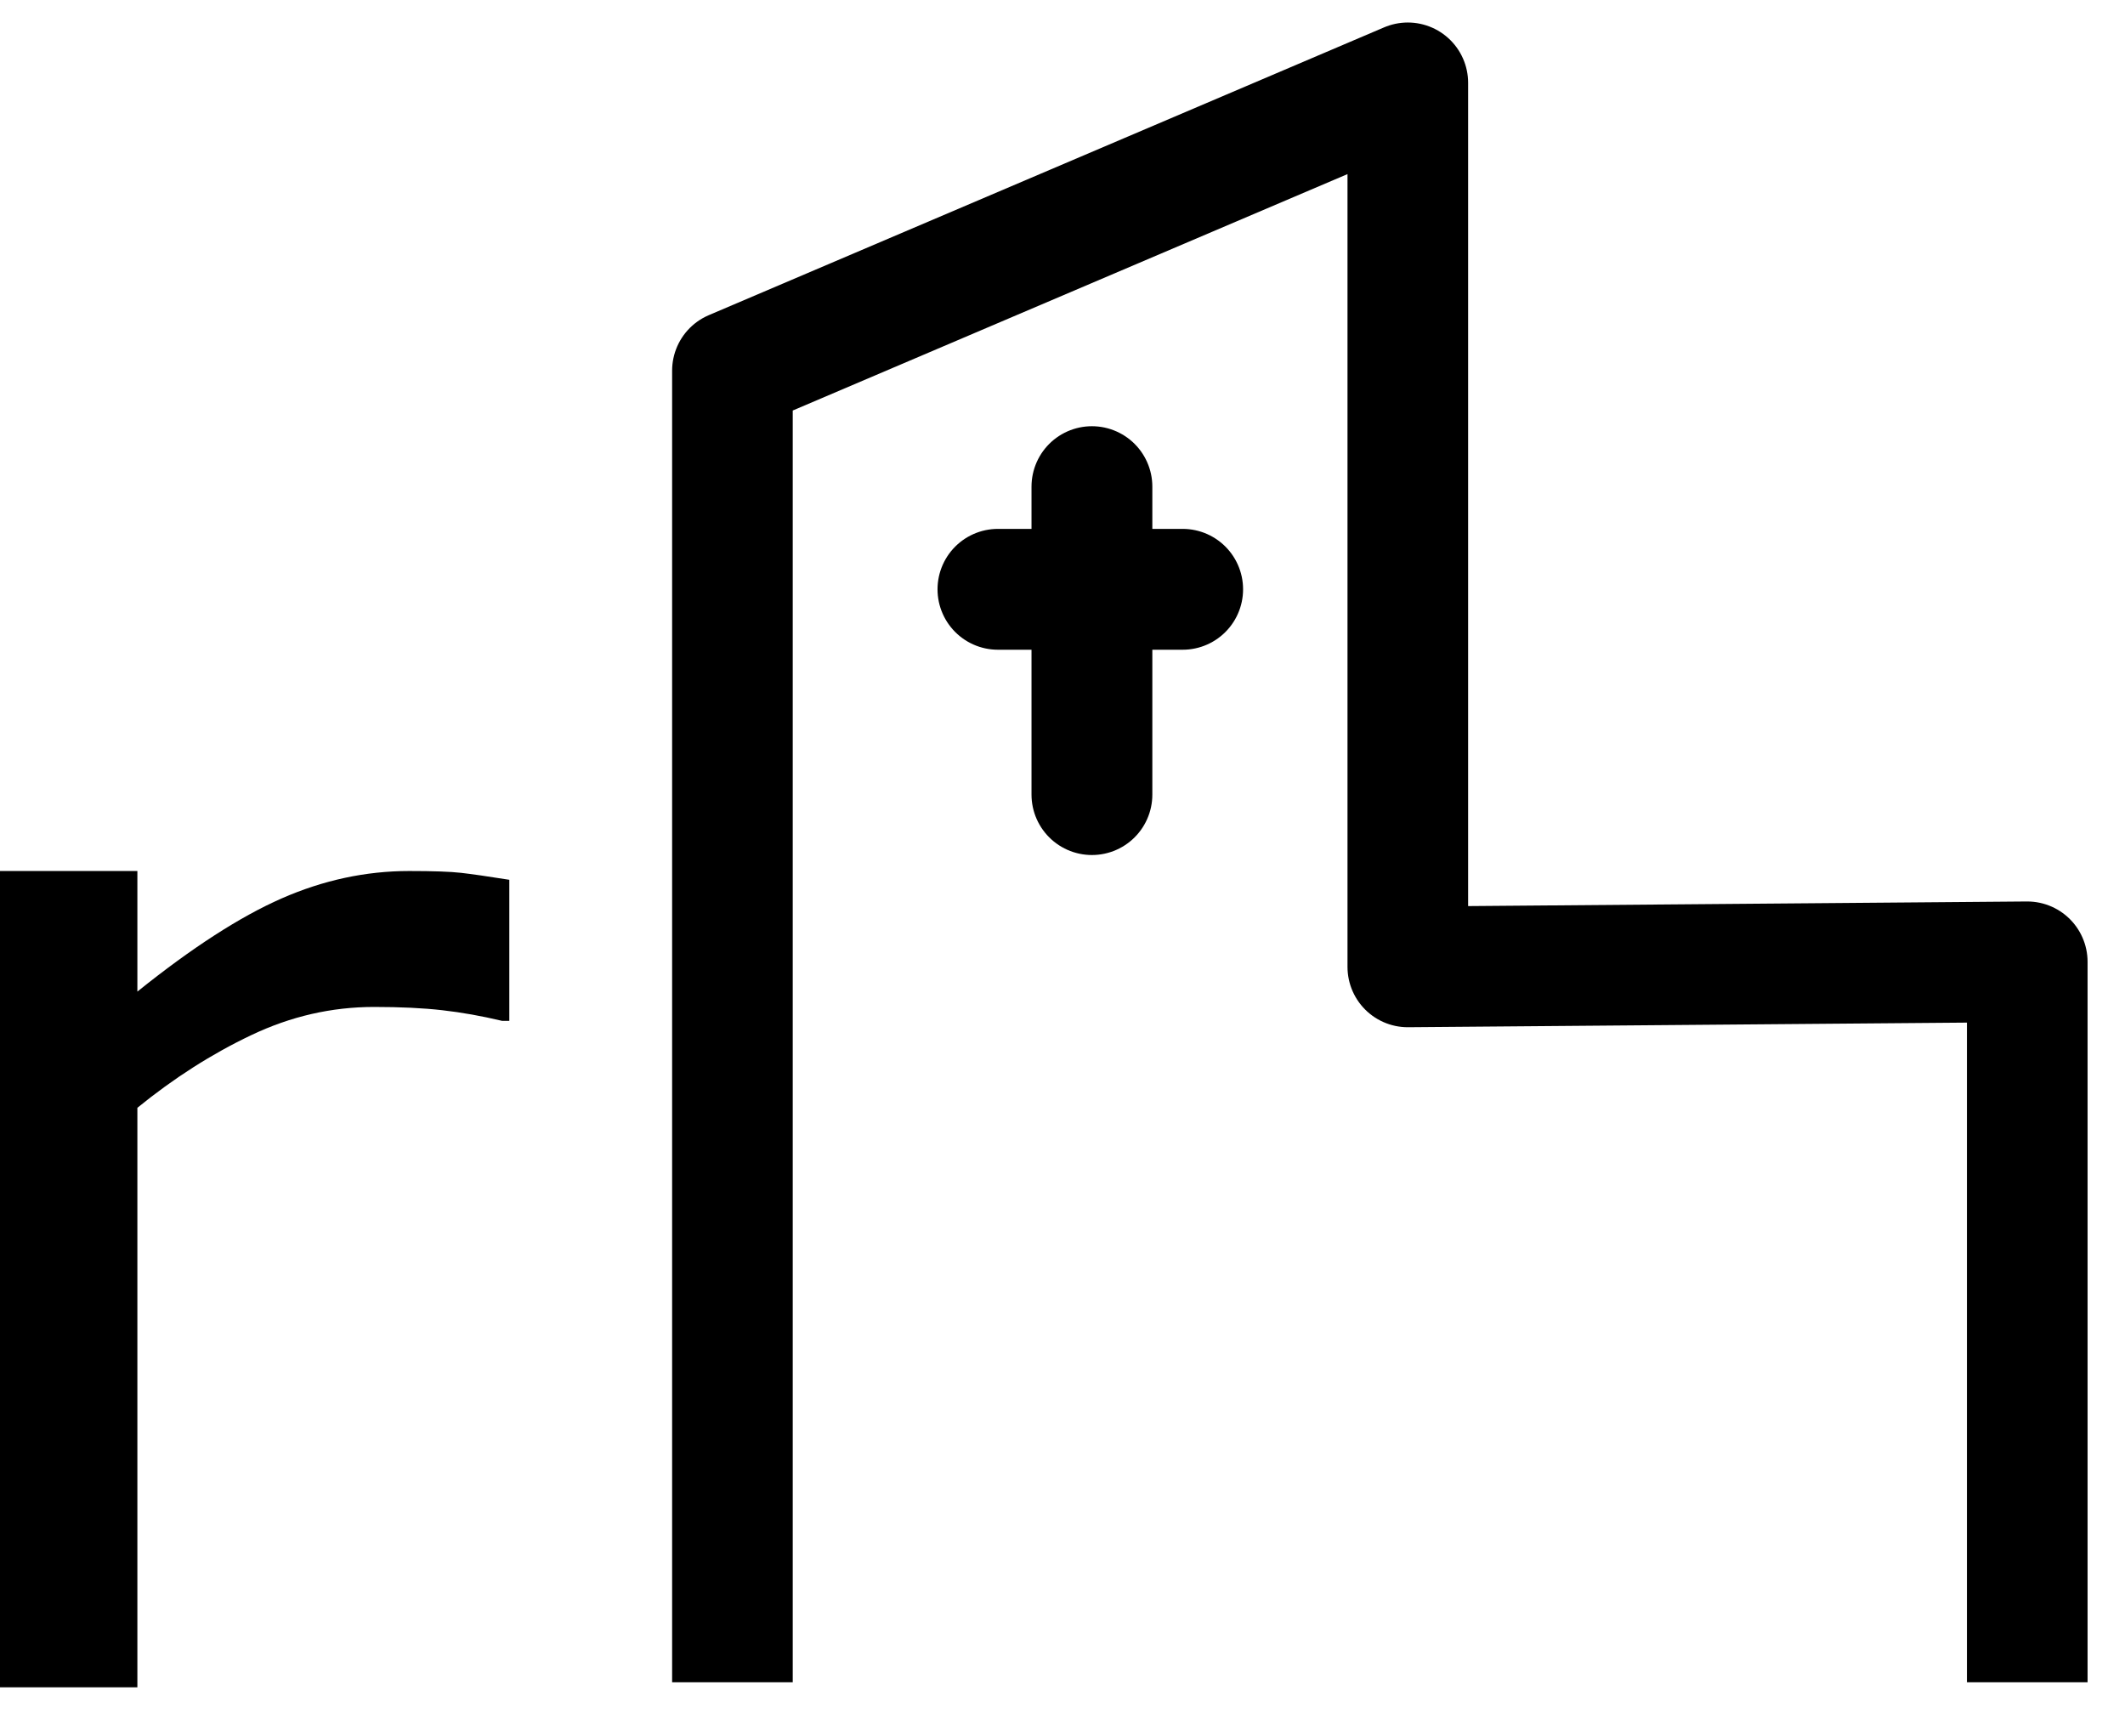
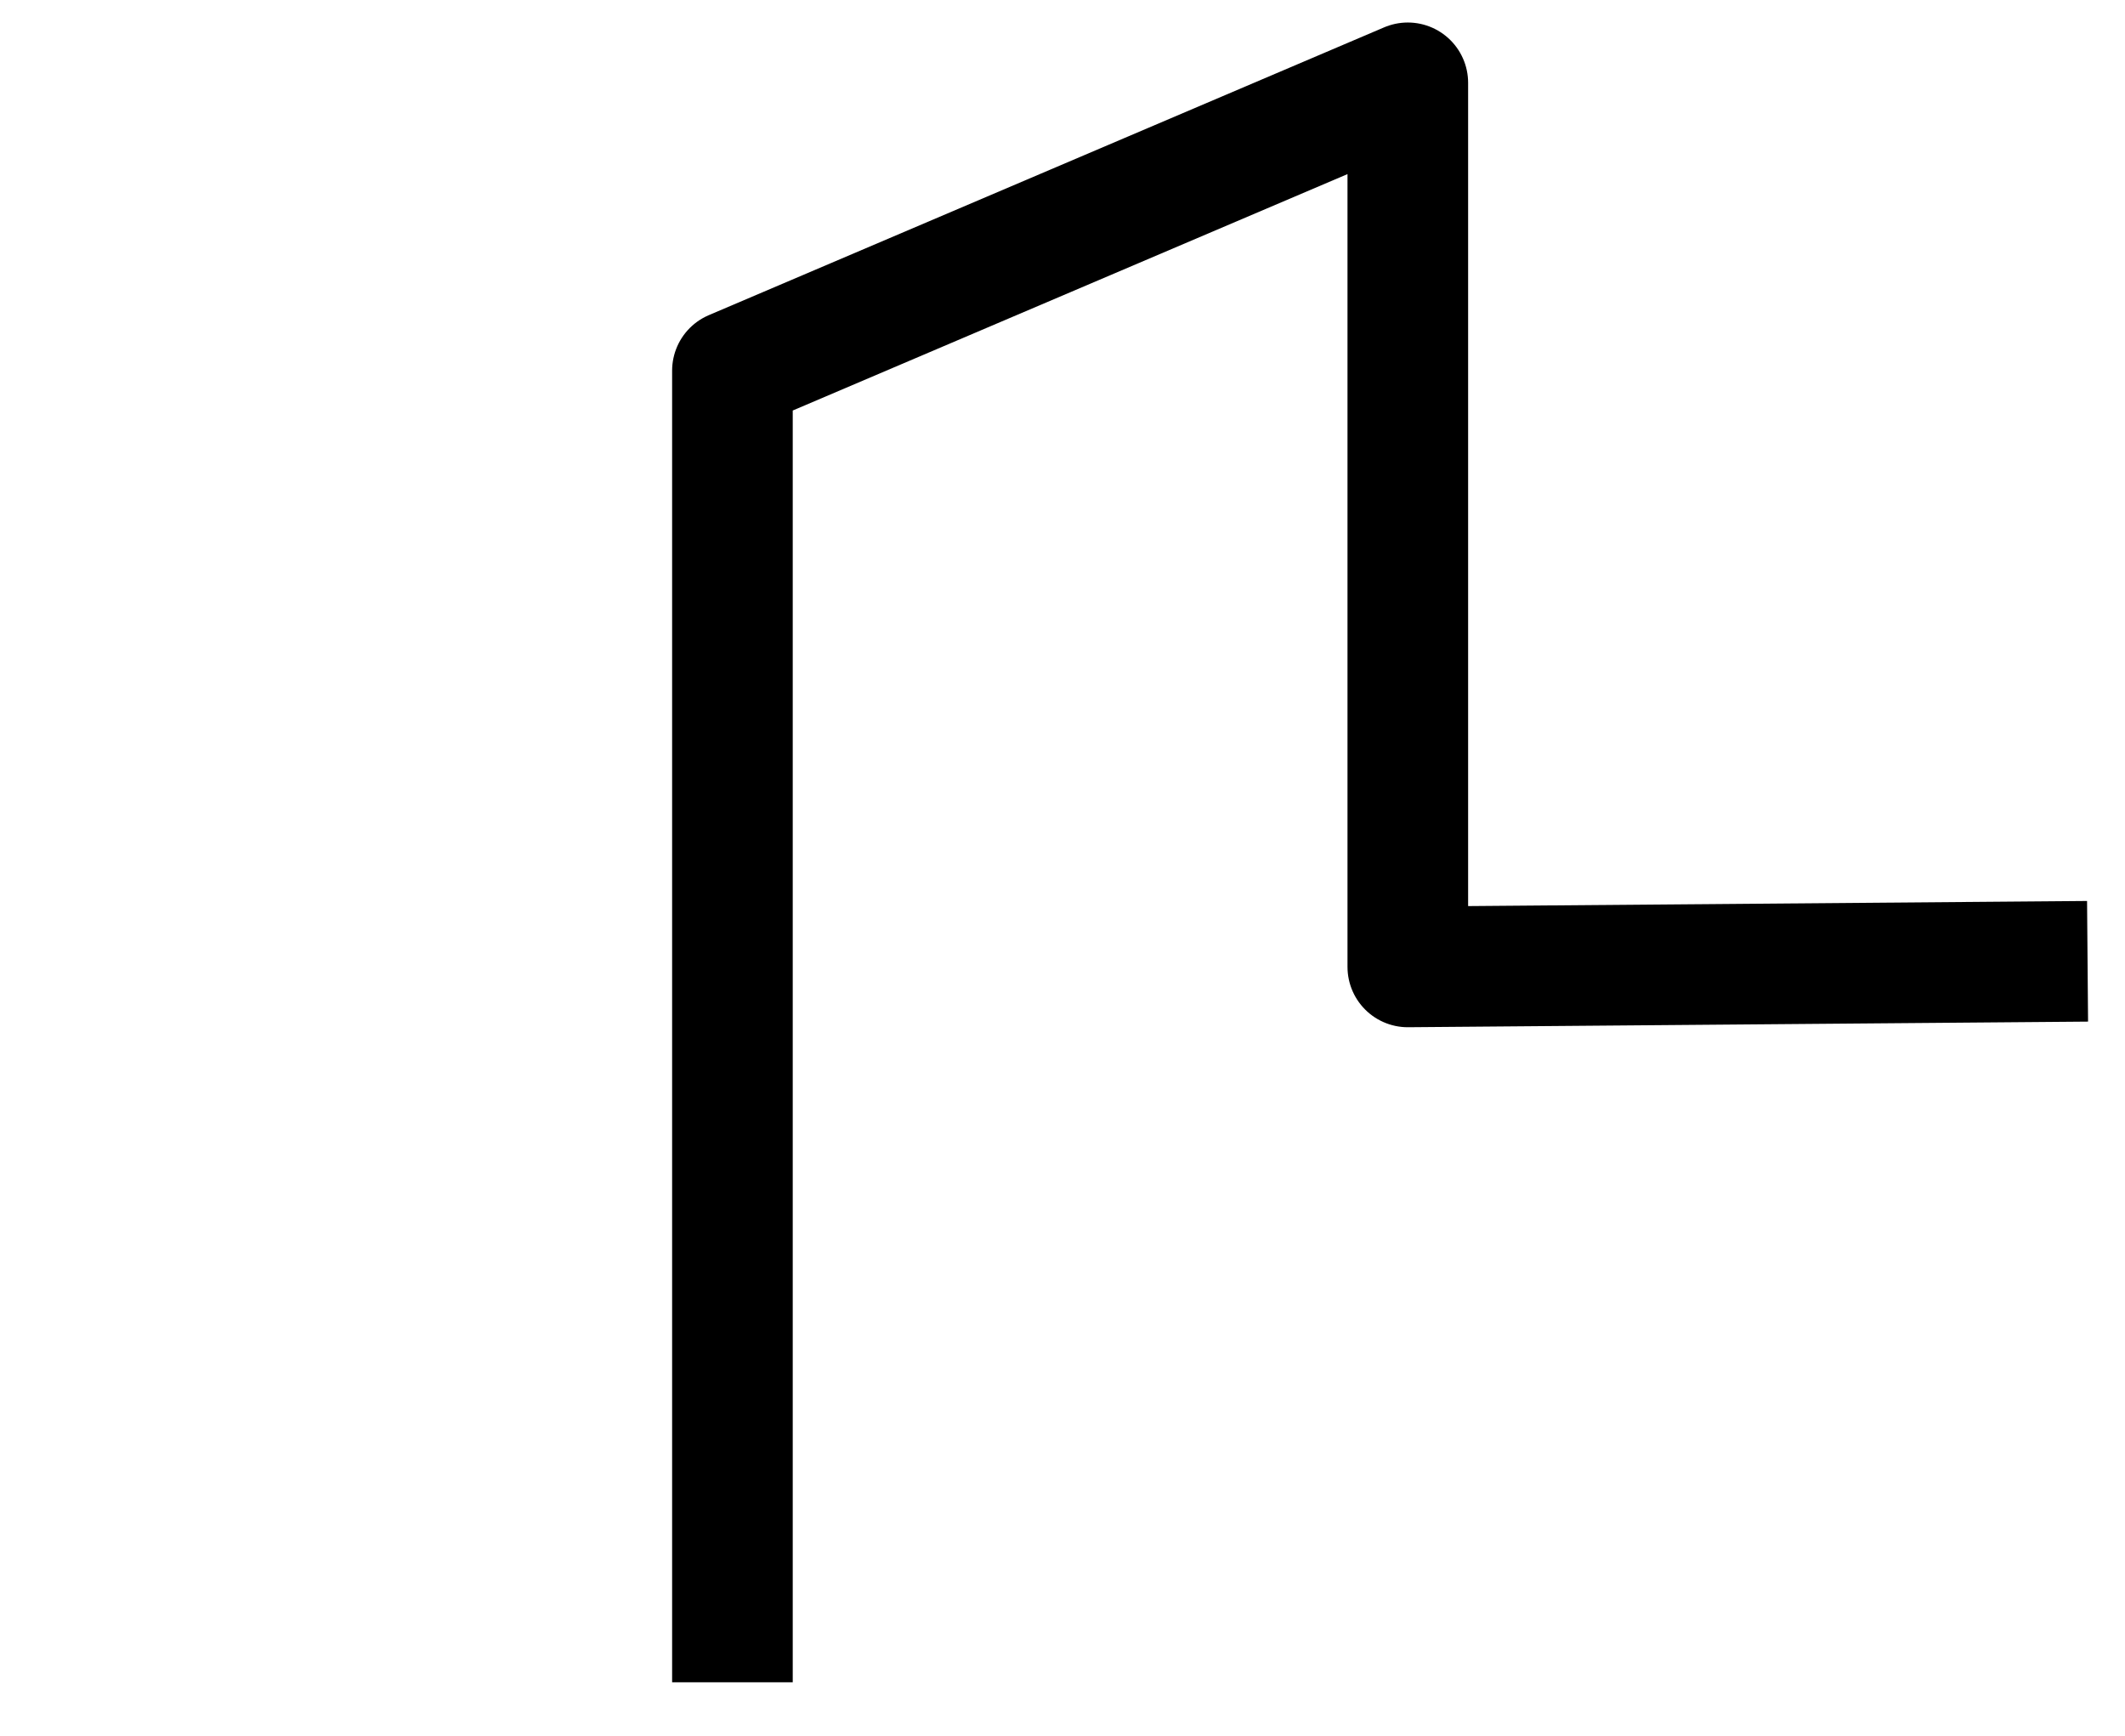
<svg xmlns="http://www.w3.org/2000/svg" width="100%" height="100%" viewBox="0 0 71 58" version="1.1" xml:space="preserve" style="fill-rule:evenodd;clip-rule:evenodd;stroke-linecap:round;stroke-linejoin:round;stroke-miterlimit:1.5;">
  <g transform="matrix(0.623,0,0,0.623,-35.494,-65.56)">
-     <path d="M115.533,131.327L115.533,147.84" style="fill:none;stroke:black;stroke-width:6.48px;" />
-   </g>
+     </g>
  <g transform="matrix(0.623,0,0,0.623,-35.754,-65.56)">
-     <path d="M120.817,136.832L110.91,136.832" style="fill:none;stroke:black;stroke-width:6.48px;" />
-   </g>
+     </g>
  <g transform="matrix(0.955,0,0,0.955,-237.991,-167.05)">
-     <path d="M274.83,231.658L274.83,187.887L298.459,177.819L298.459,208.744L320.131,208.565L320.131,231.658" style="fill:none;stroke:black;stroke-width:4.22px;stroke-linecap:square;" />
+     <path d="M274.83,231.658L274.83,187.887L298.459,177.819L298.459,208.744L320.131,208.565" style="fill:none;stroke:black;stroke-width:4.22px;stroke-linecap:square;" />
  </g>
  <g transform="matrix(1,0,0,1,-381.437,-173.818)">
-     <path d="M398.454,207.92L398.21,207.92C397.526,207.757 396.863,207.639 396.22,207.566C395.577,207.492 394.816,207.456 393.937,207.456C392.521,207.456 391.154,207.769 389.836,208.396C388.517,209.022 387.248,209.832 386.027,210.825L386.027,230.185L381.437,230.185L381.437,202.915L386.027,202.915L386.027,206.943C387.85,205.478 389.457,204.441 390.849,203.83C392.24,203.22 393.661,202.915 395.109,202.915C395.907,202.915 396.484,202.935 396.842,202.976C397.201,203.017 397.738,203.094 398.454,203.208L398.454,207.92Z" style="fill-rule:nonzero;" />
-   </g>
+     </g>
</svg>